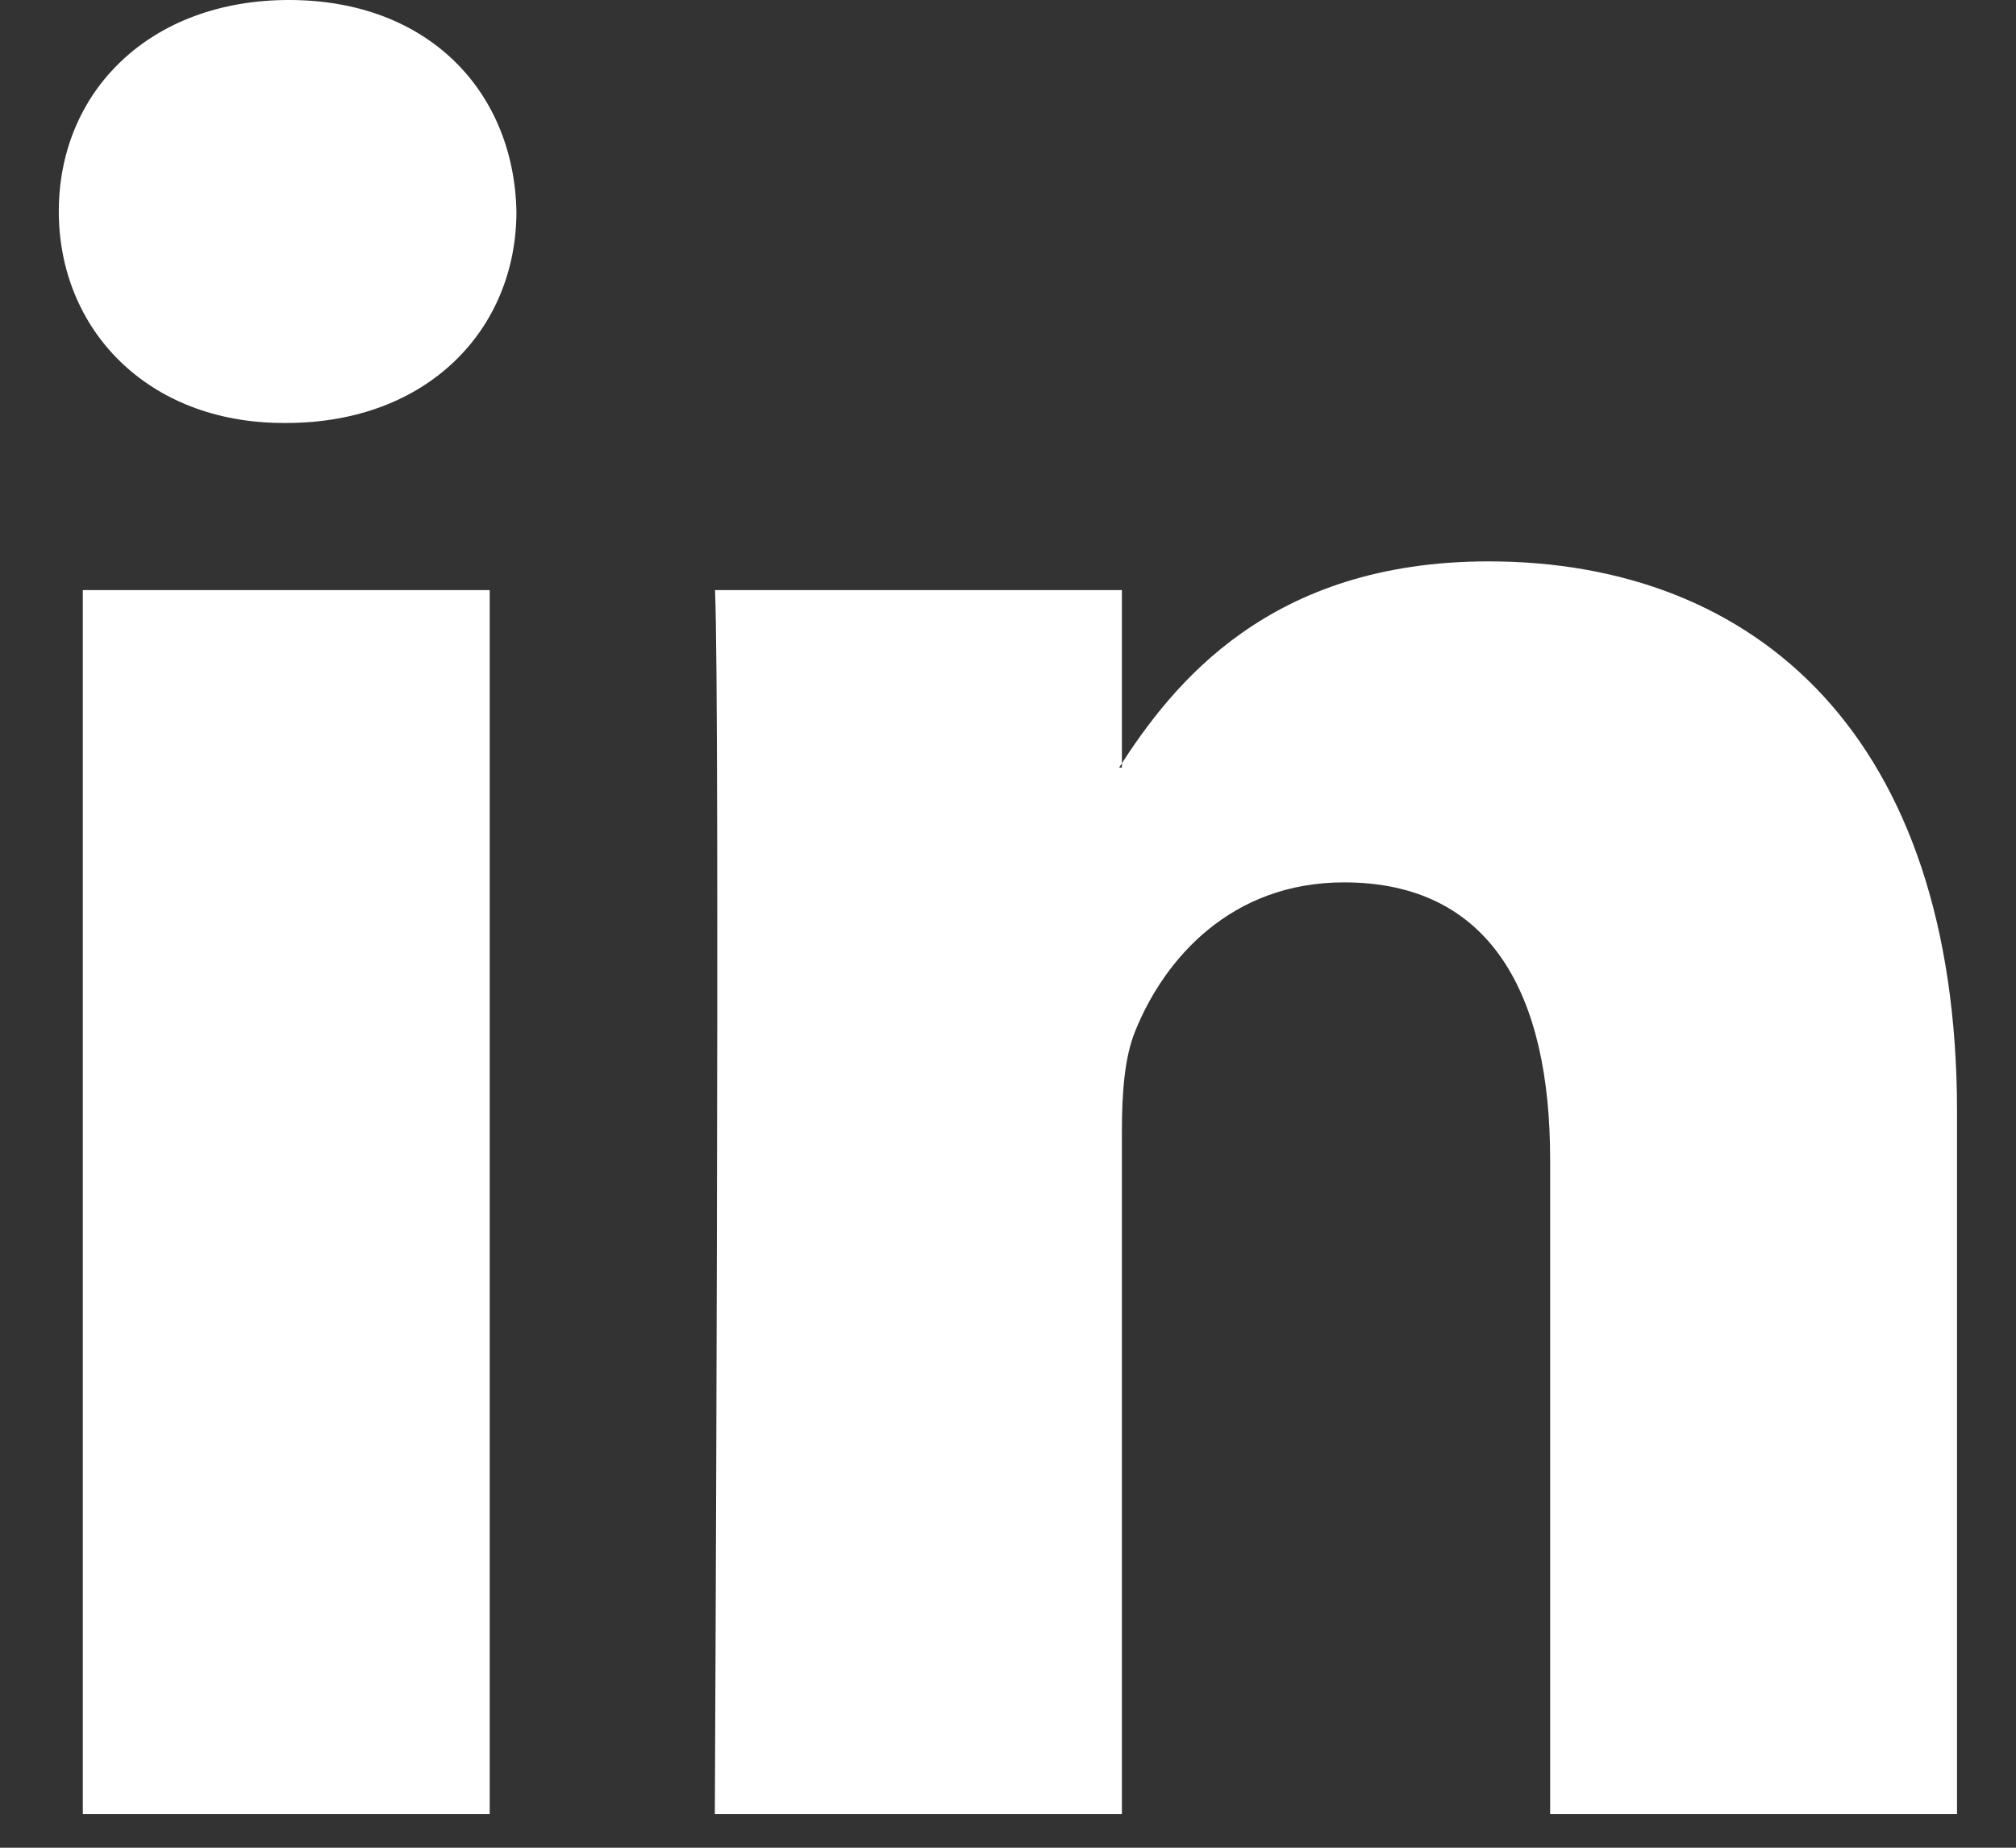
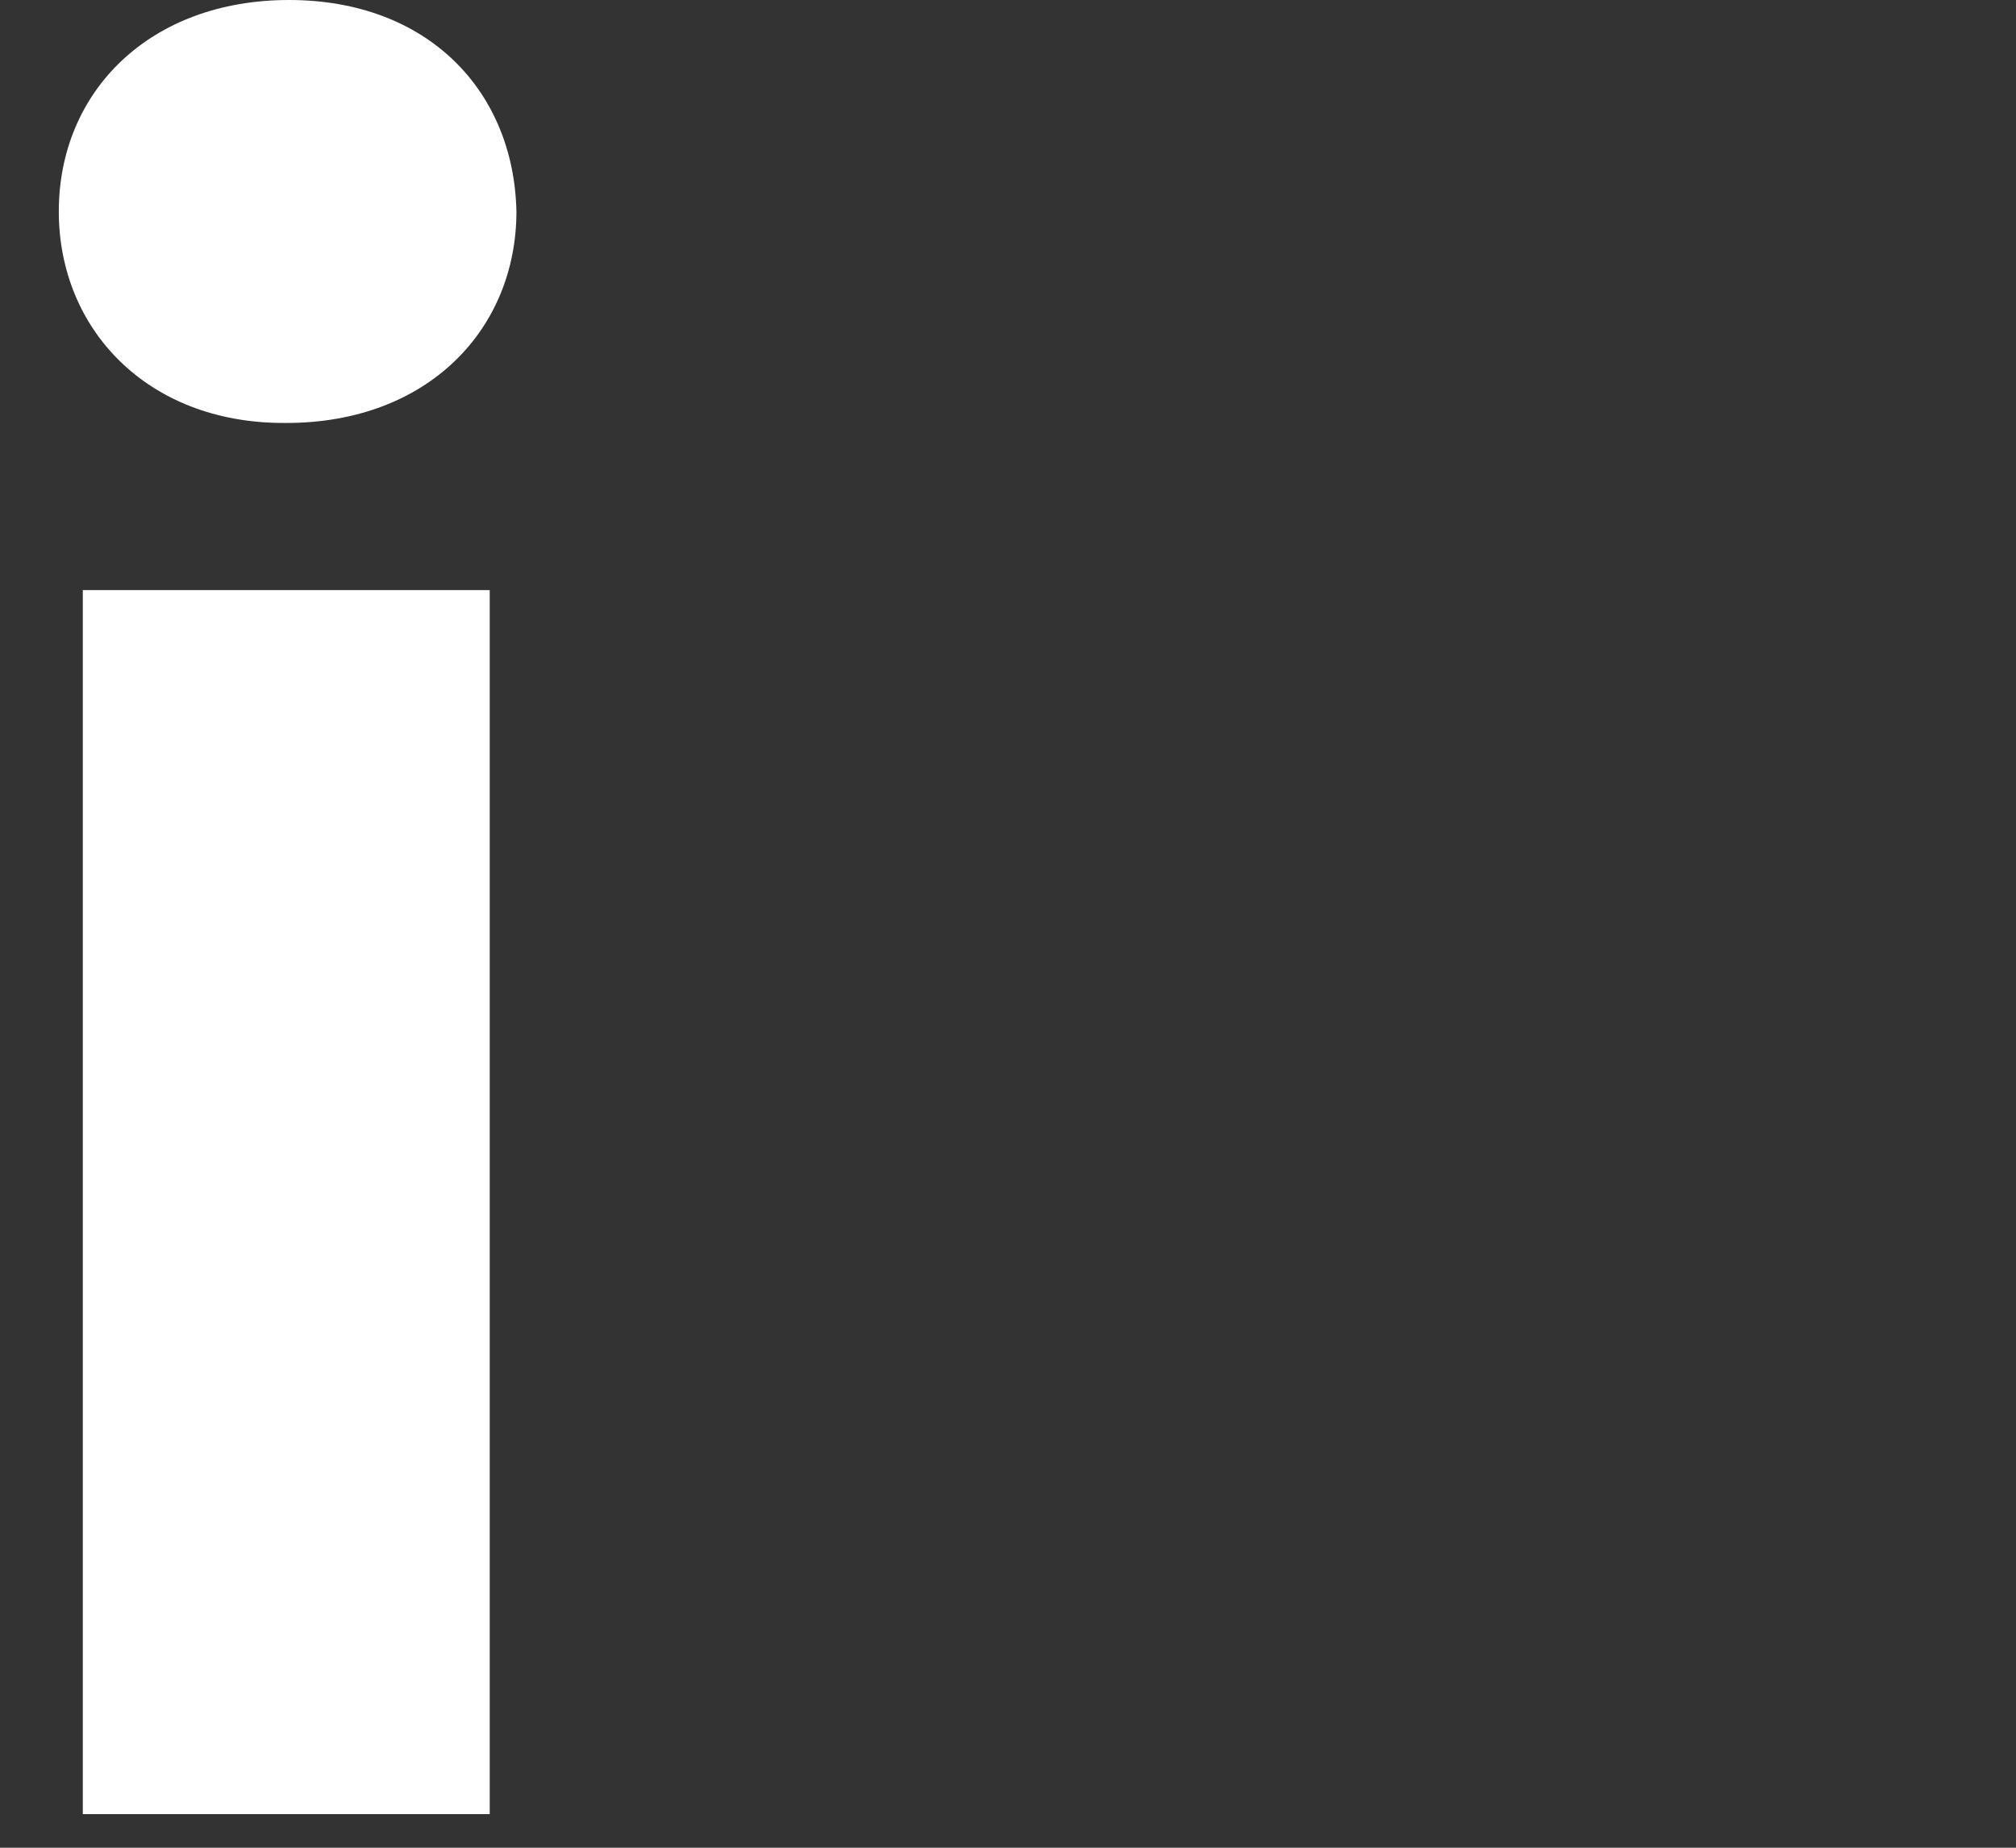
<svg xmlns="http://www.w3.org/2000/svg" width="12" height="11" viewBox="0 0 12 11" fill="none">
  <rect x="0" y="0" width="12" height="11" fill="#333333" stroke="none" />
  <path fill-rule="evenodd" clip-rule="evenodd" d="M2.915 10.8V3.513H0.493V10.8H2.915ZM1.704 2.518C2.549 2.518 3.074 1.958 3.074 1.259C3.059 0.544 2.549 -0 1.72 -0C0.892 -0 0.35 0.544 0.35 1.259C0.35 1.958 0.875 2.518 1.688 2.518H1.704Z" fill="white" />
-   <path fill-rule="evenodd" clip-rule="evenodd" d="M4.255 10.8H6.678V6.73C6.678 6.513 6.693 6.295 6.757 6.139C6.932 5.704 7.331 5.253 8 5.253C8.876 5.253 9.227 5.922 9.227 6.901V10.8H11.649V6.621C11.649 4.383 10.454 3.342 8.86 3.342C7.554 3.342 6.98 4.072 6.661 4.57H6.678V3.513H4.256C4.287 4.196 4.255 10.8 4.255 10.8Z" fill="white" />
</svg>